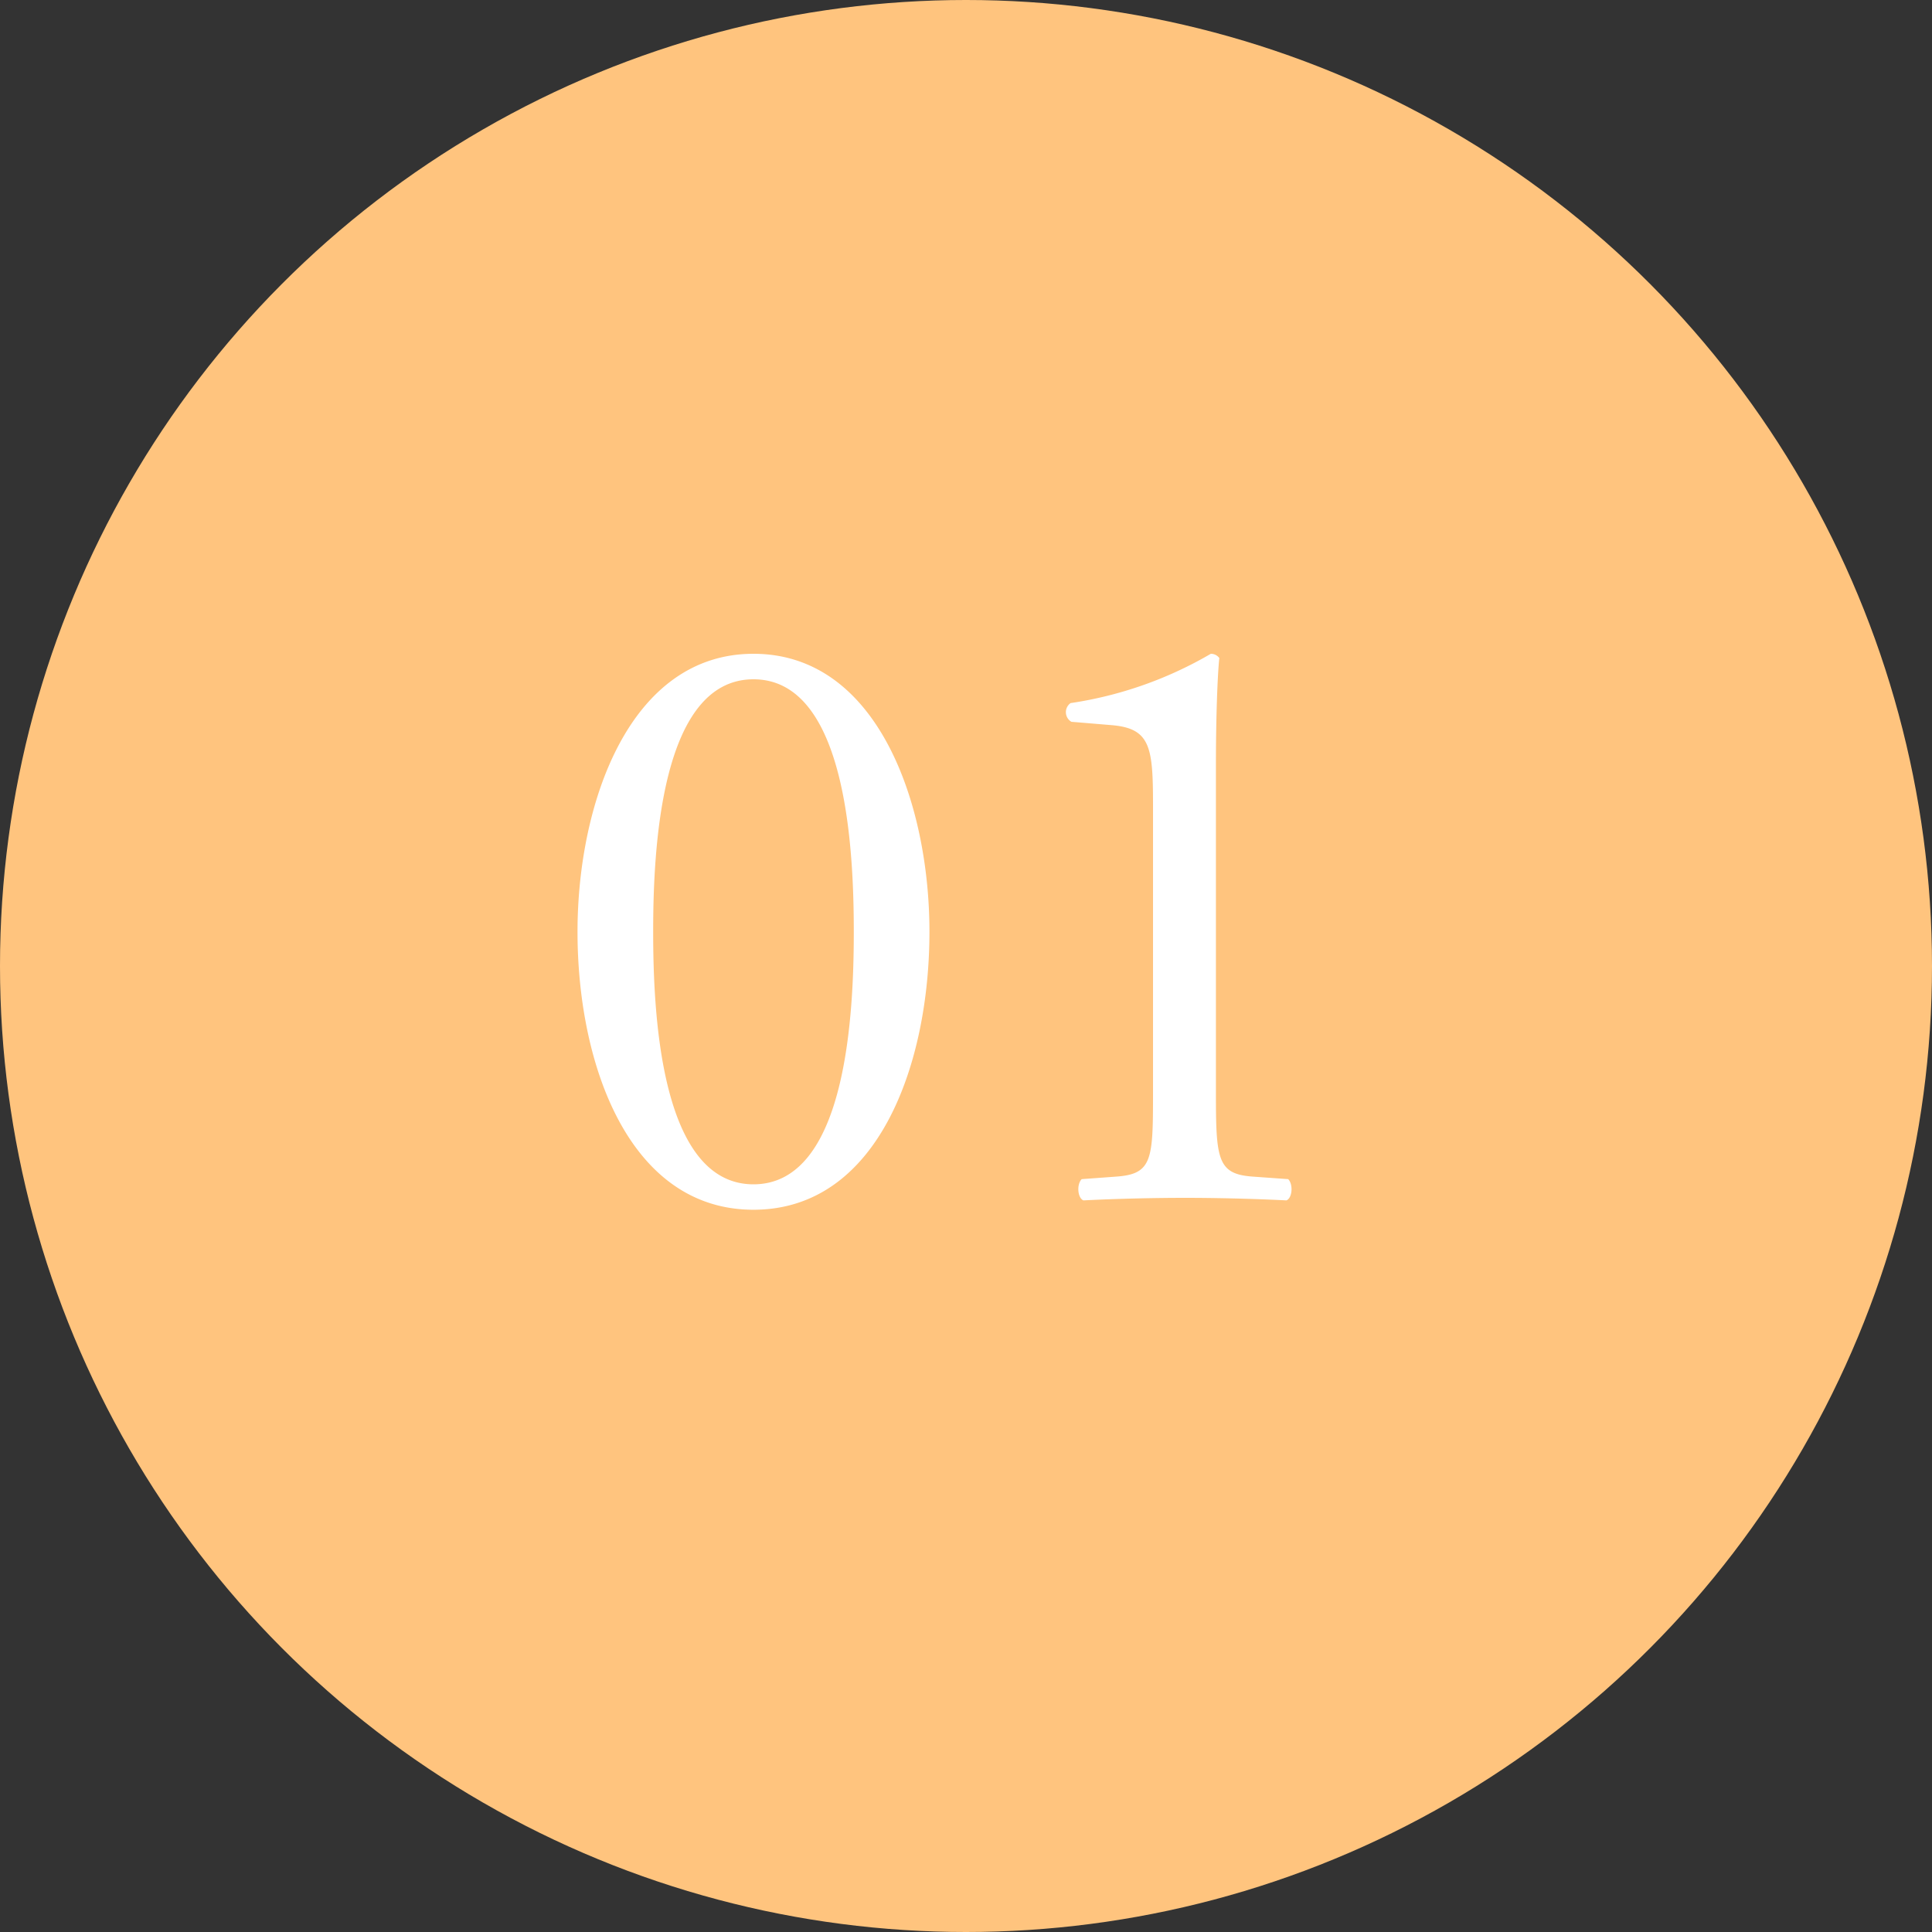
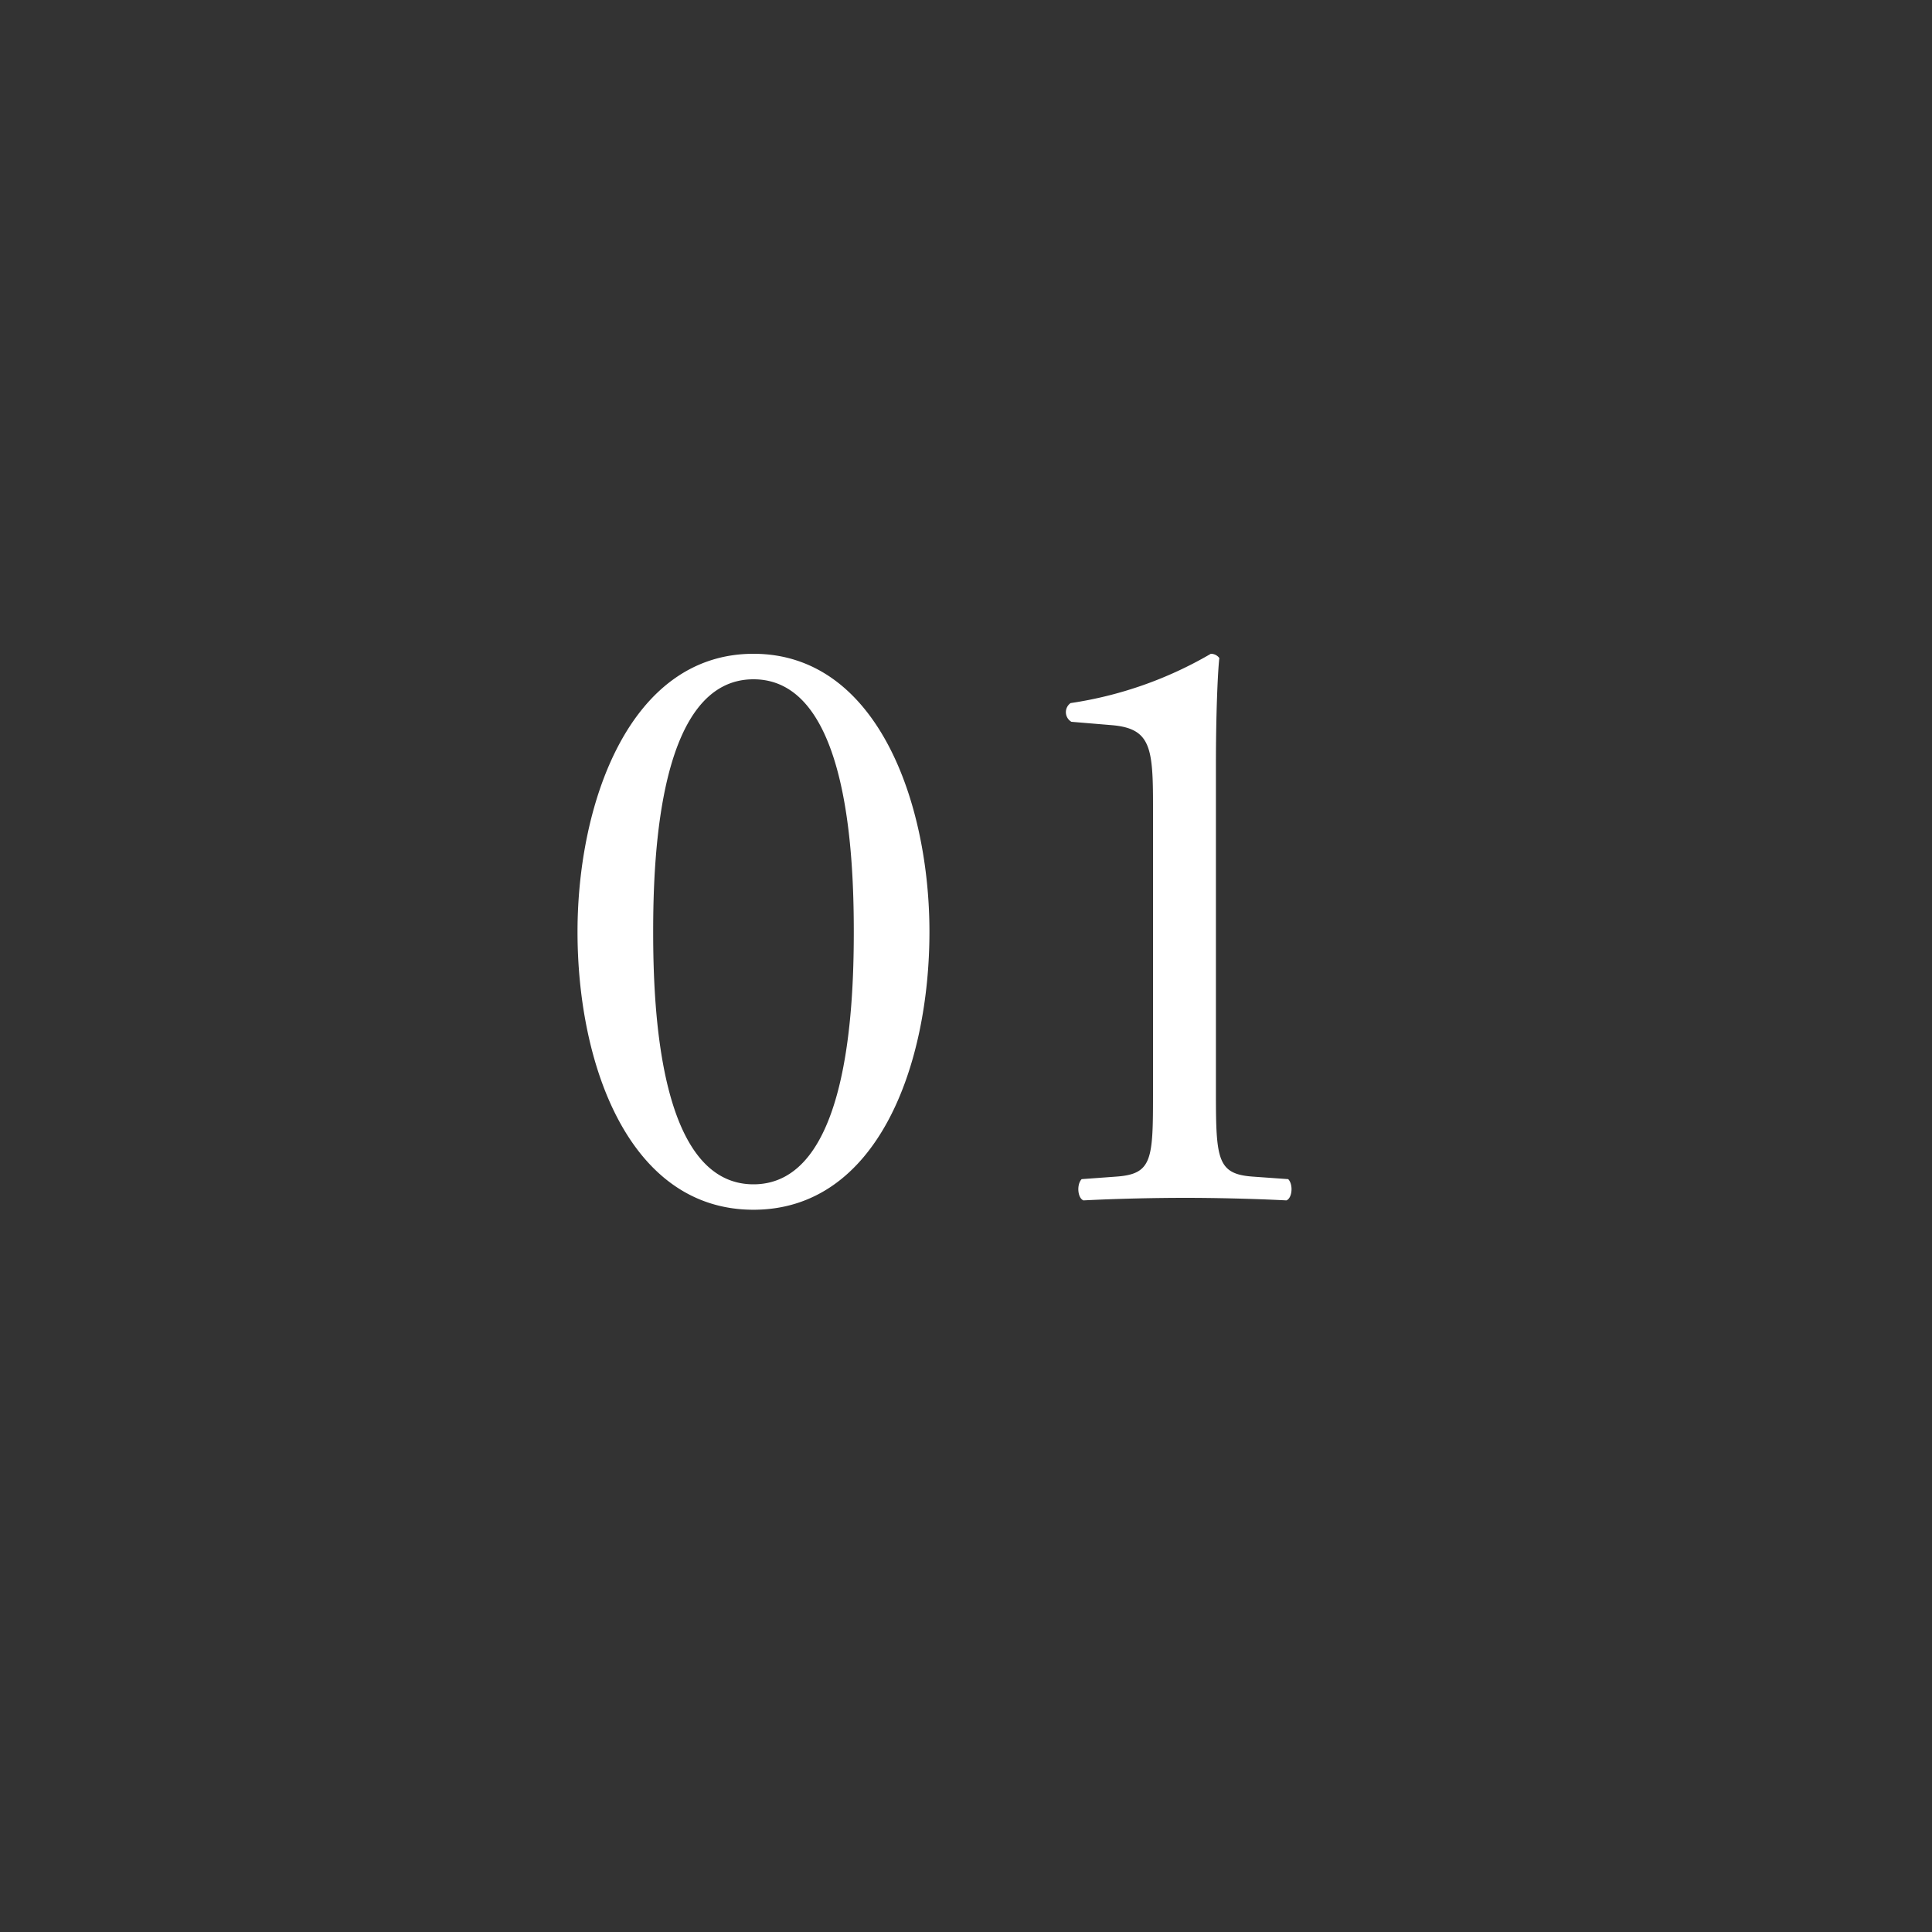
<svg xmlns="http://www.w3.org/2000/svg" width="100" height="100" viewBox="0 0 100 100">
  <rect x="0" y="0" width="100" height="100" fill="#333333" stroke="none" />
  <g id="flow-step01" transform="translate(-143 -14268)">
-     <circle id="楕円形_17" data-name="楕円形 17" cx="50" cy="50" r="50" transform="translate(143 14268)" fill="#ffc47e" />
    <path id="パス_1141" data-name="パス 1141" d="M11-28.16c-6.424,0-9.108,7.744-9.108,14.388C1.892-6.864,4.576.616,11,.616s9.108-7.48,9.108-14.388C20.108-20.416,17.424-28.16,11-28.16Zm0,1.32c4.84,0,5.192,8.932,5.192,13.068S15.84-.7,11-.7,5.808-9.636,5.808-13.772,6.16-26.84,11-26.84ZM31.68-5.368c0,3.388-.044,4.136-1.892,4.268l-1.8.132c-.264.264-.22.968.088,1.1C29.788.044,31.768,0,33.352,0c1.54,0,3.52.044,5.236.132.308-.132.352-.836.088-1.1L36.828-1.1c-1.8-.132-1.892-.88-1.892-4.268V-22.44c0-2.508.088-4.708.176-5.5a.542.542,0,0,0-.44-.22,20.294,20.294,0,0,1-7.26,2.552.577.577,0,0,0,.044.968l2.112.176c1.98.176,2.112,1.144,2.112,4.136Z" transform="translate(171 14330)" fill="#fff" />
  </g>
</svg>